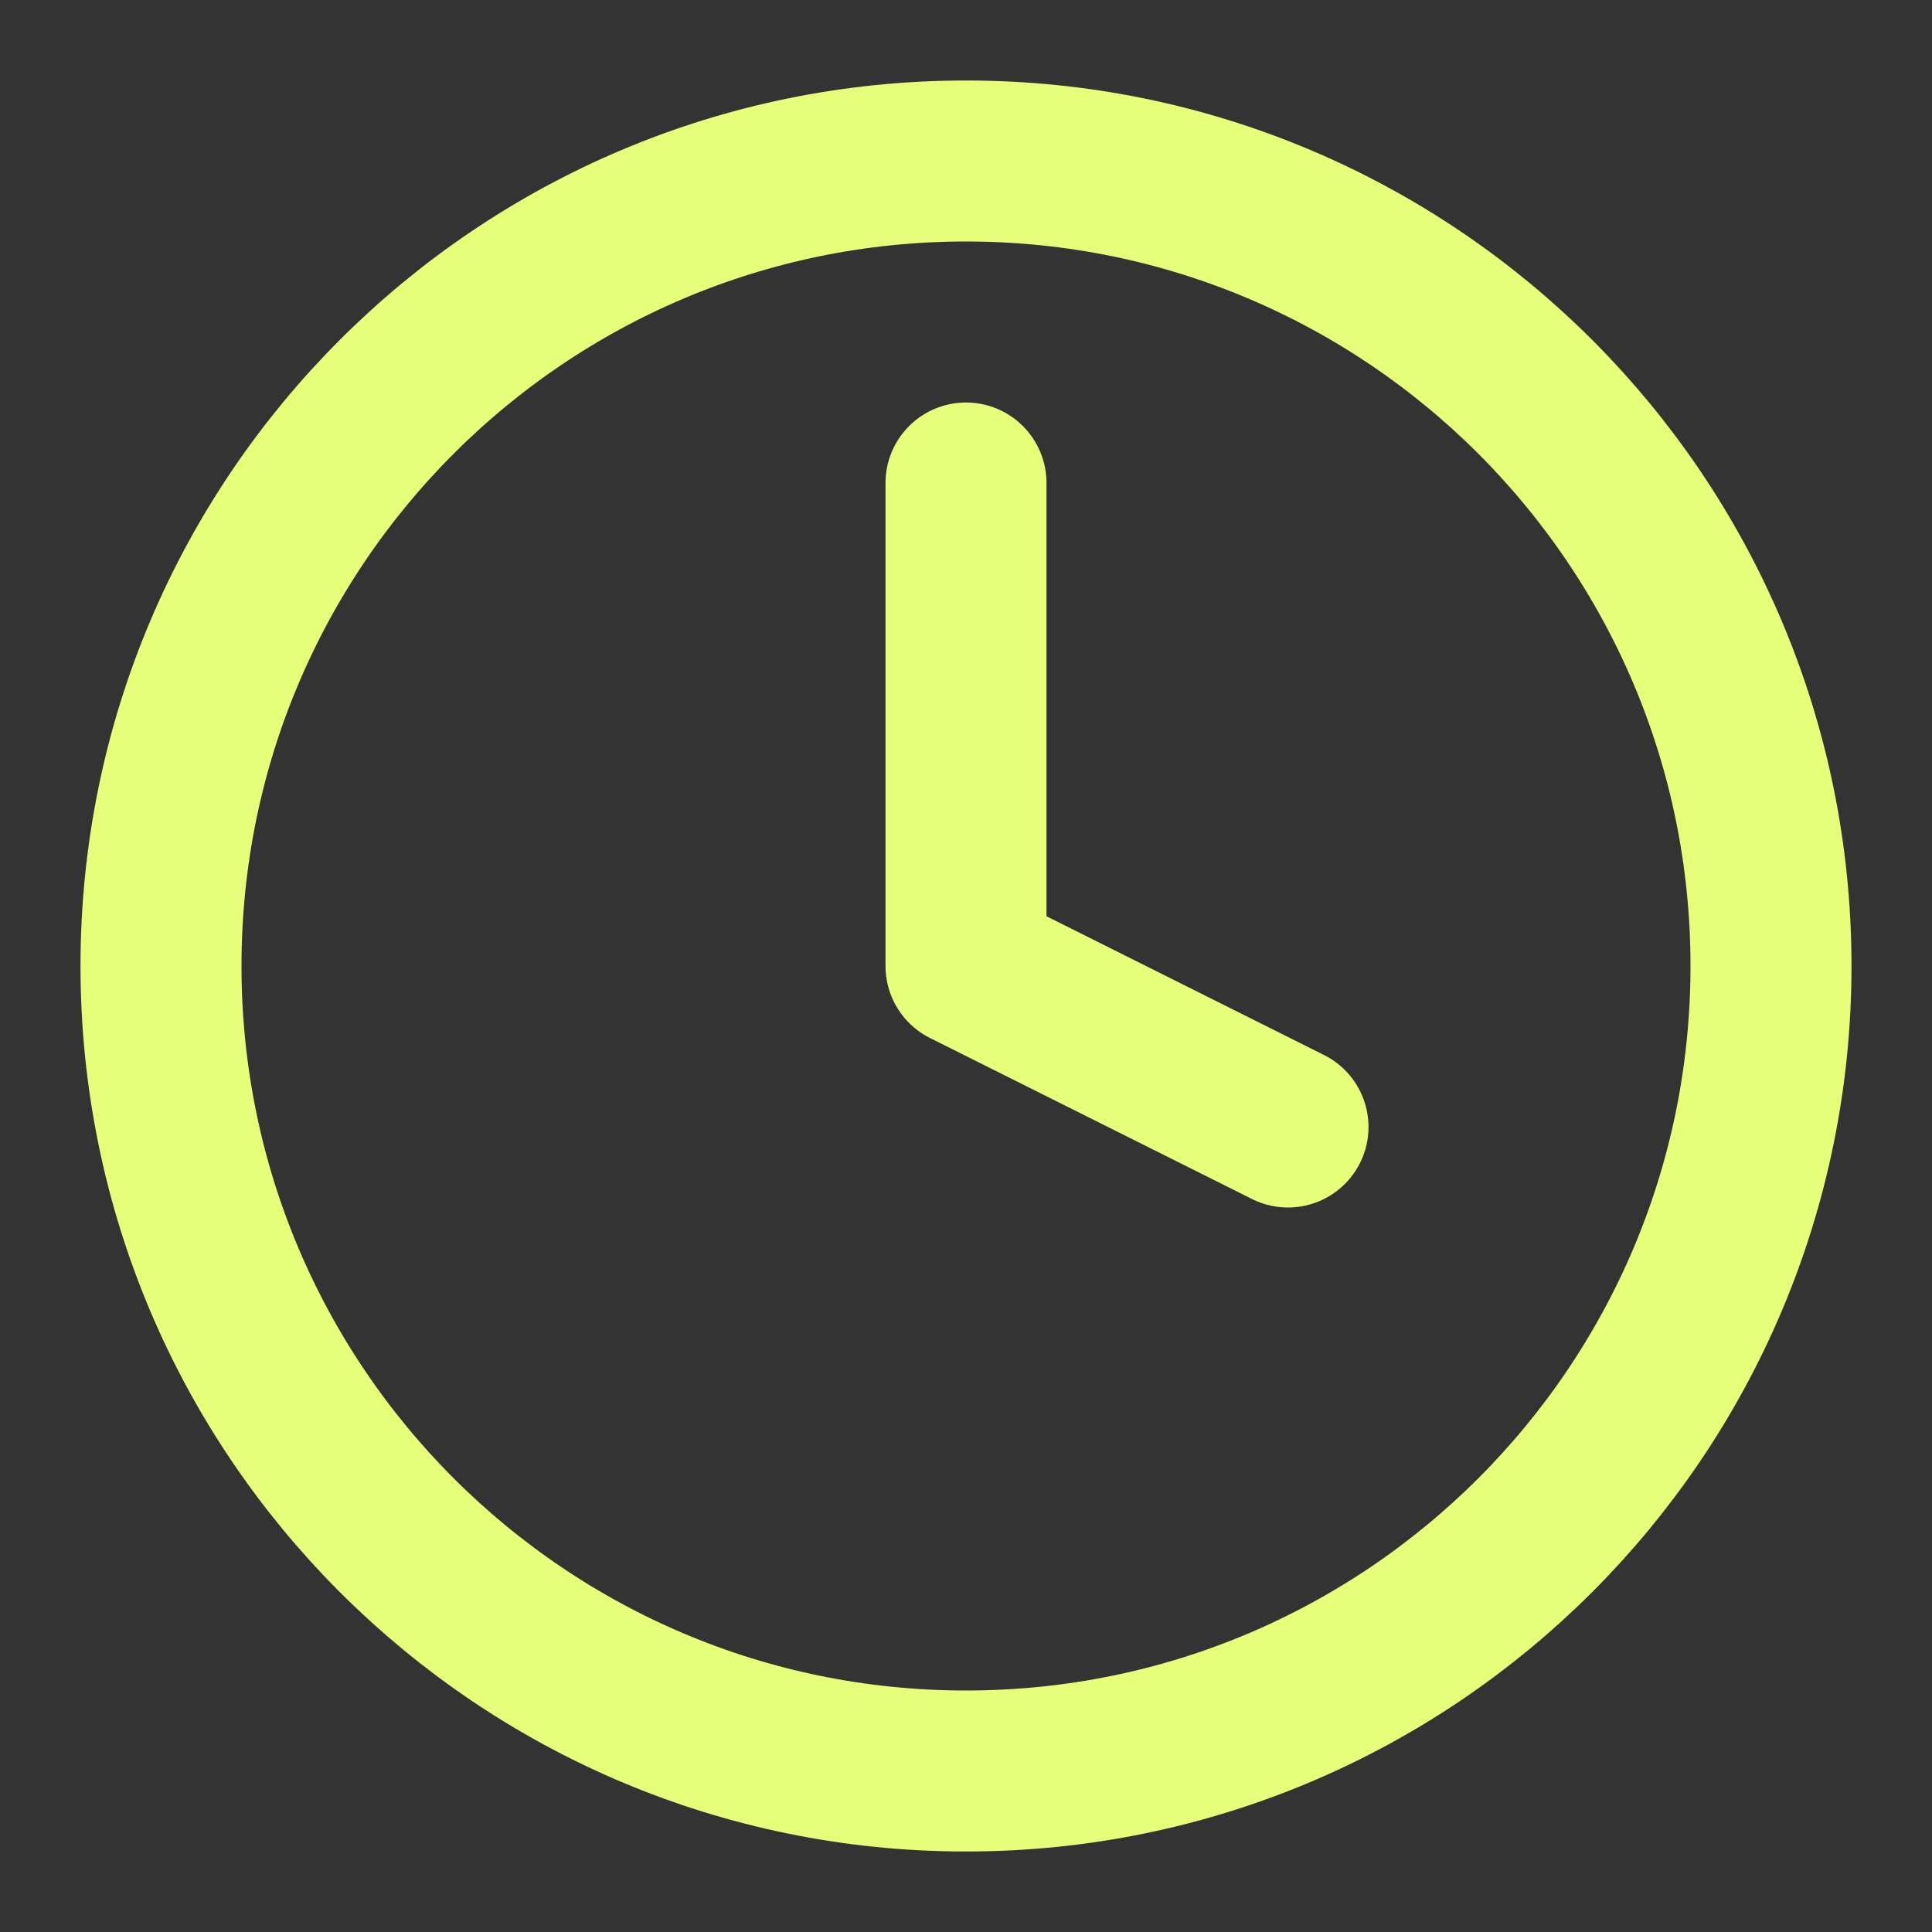
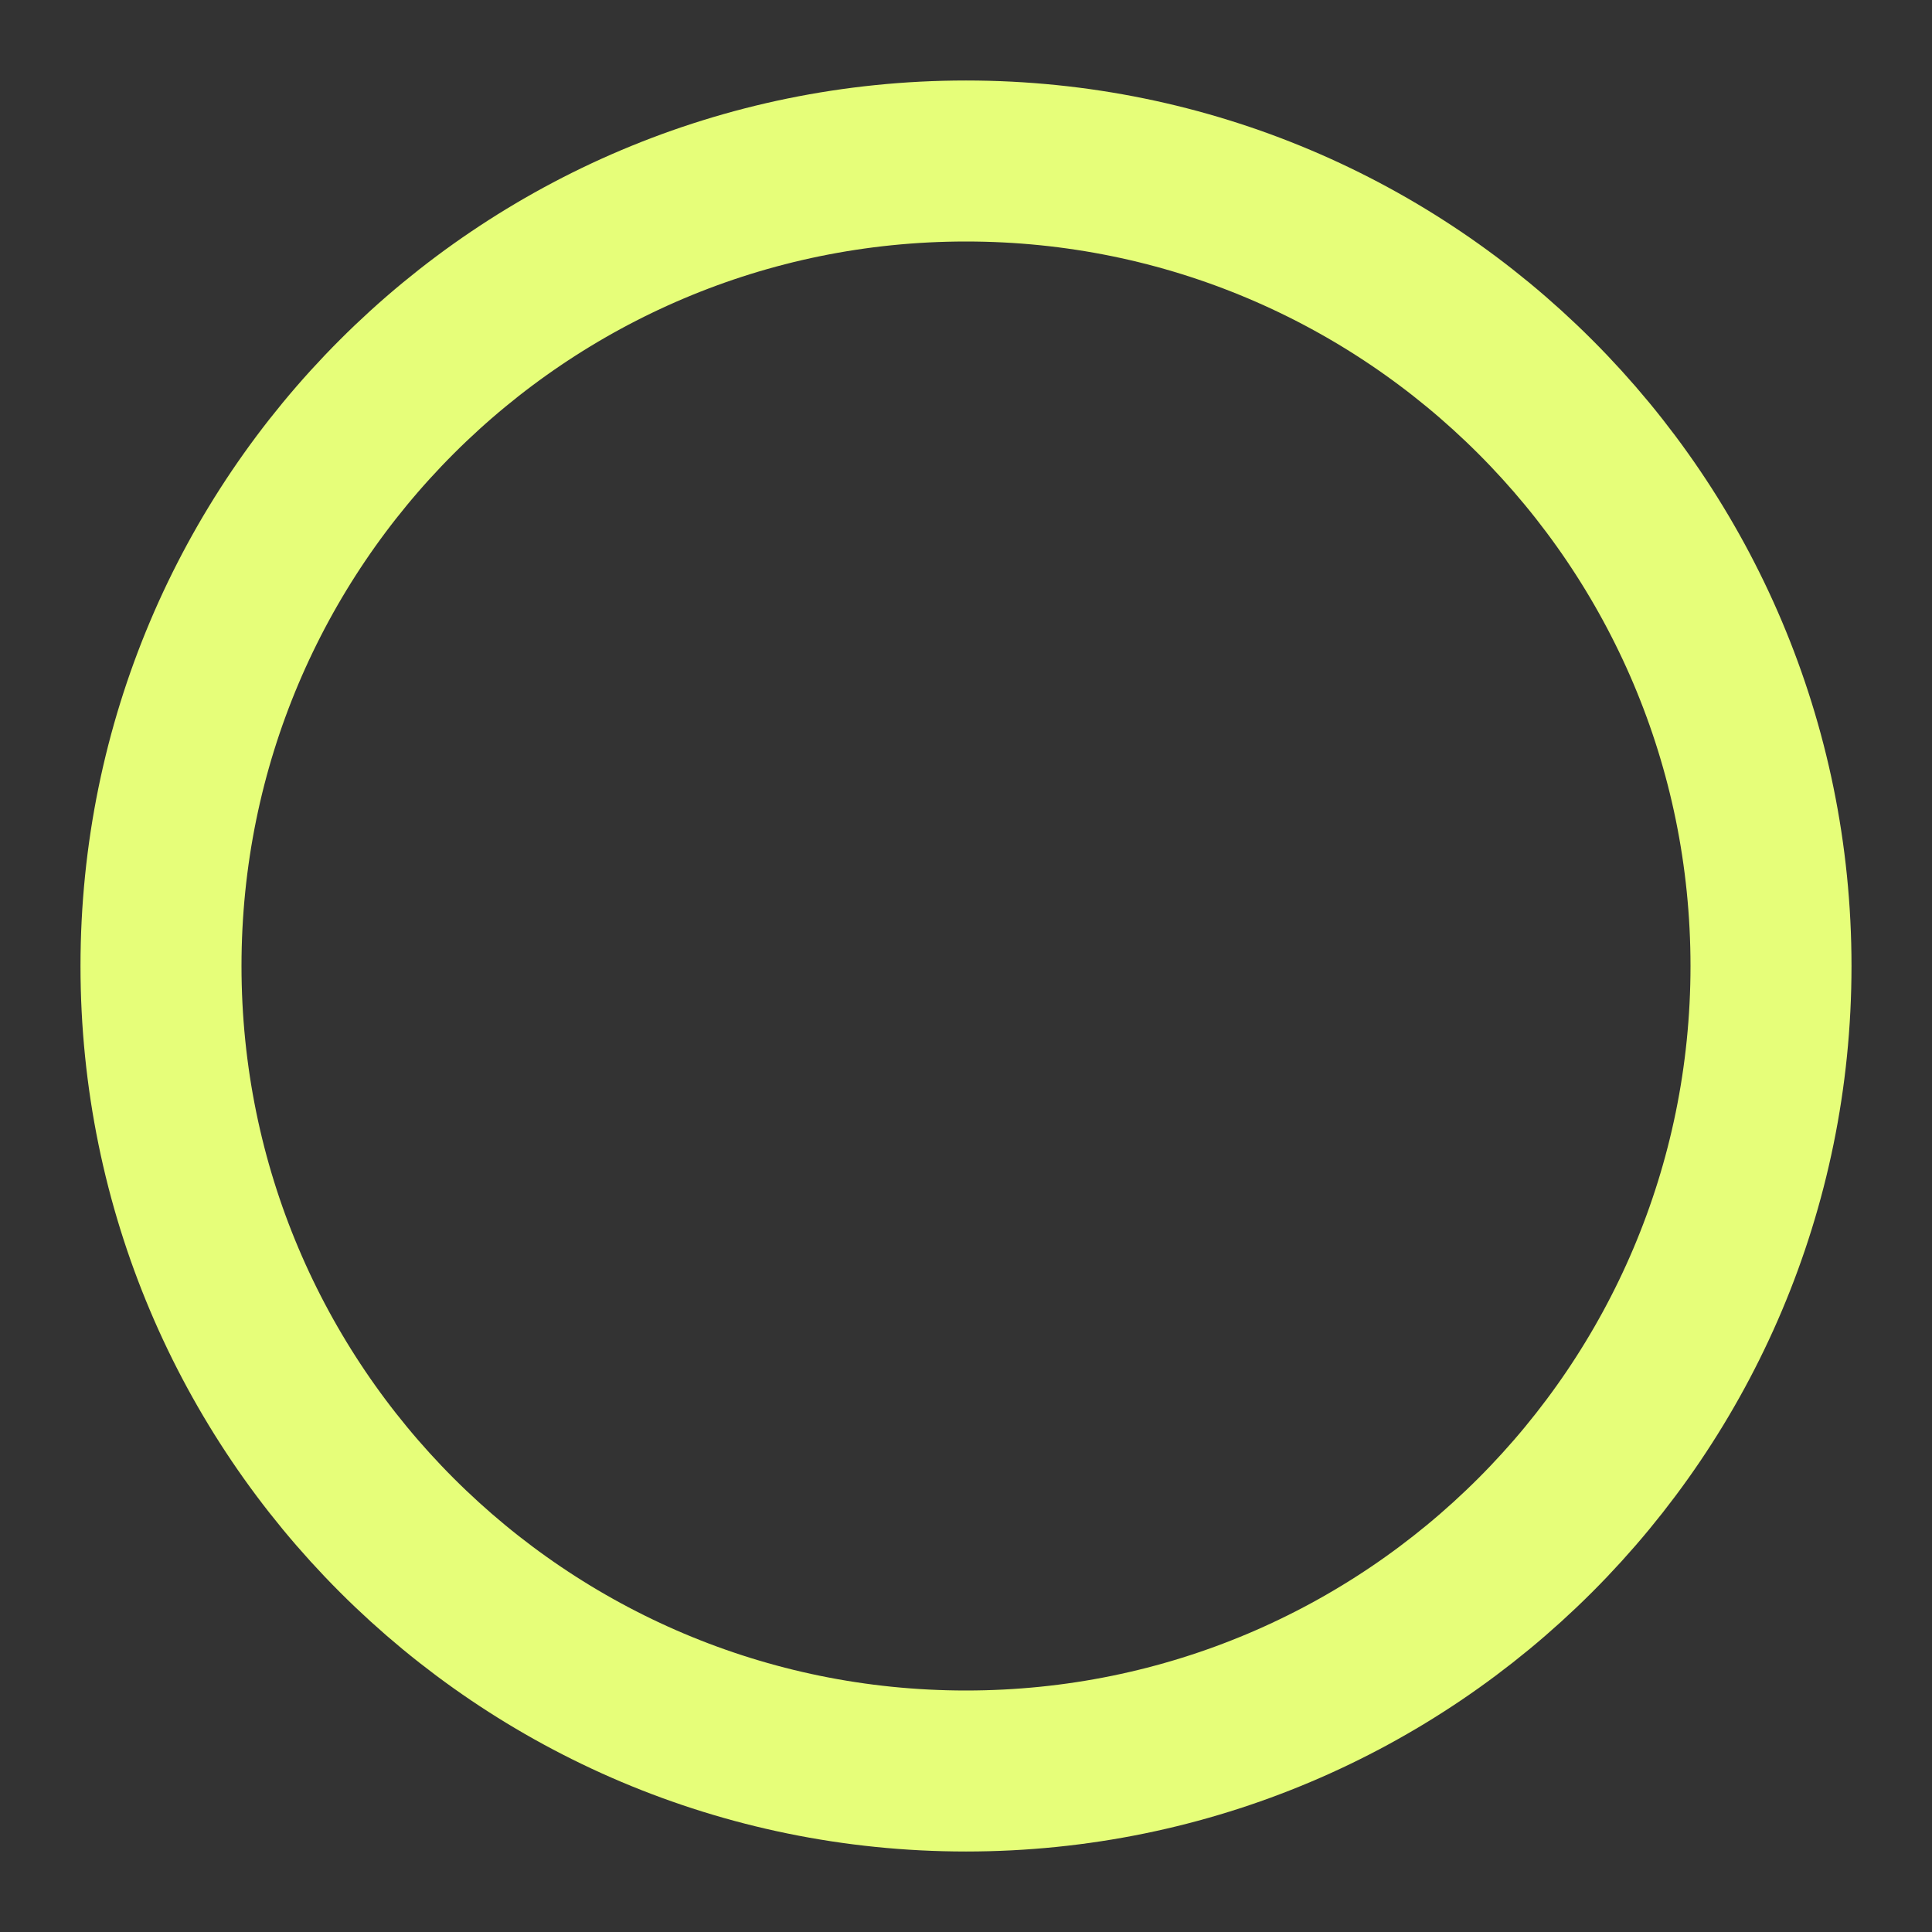
<svg xmlns="http://www.w3.org/2000/svg" width="24" height="24" viewBox="0 0 24 24" fill="none">
  <rect x="0" y="0" width="24" height="24" fill="#333333" stroke="none" />
  <path d="M12 22C17.523 22 22 17.523 22 12C22 6.477 17.523 2 12 2C6.477 2 2 6.477 2 12C2 17.523 6.477 22 12 22Z" stroke="#E6FE79" stroke-width="2" stroke-linecap="round" stroke-linejoin="round" />
-   <path d="M12 6V12L16 14" stroke="#E6FE79" stroke-width="2" stroke-linecap="round" stroke-linejoin="round" />
</svg>